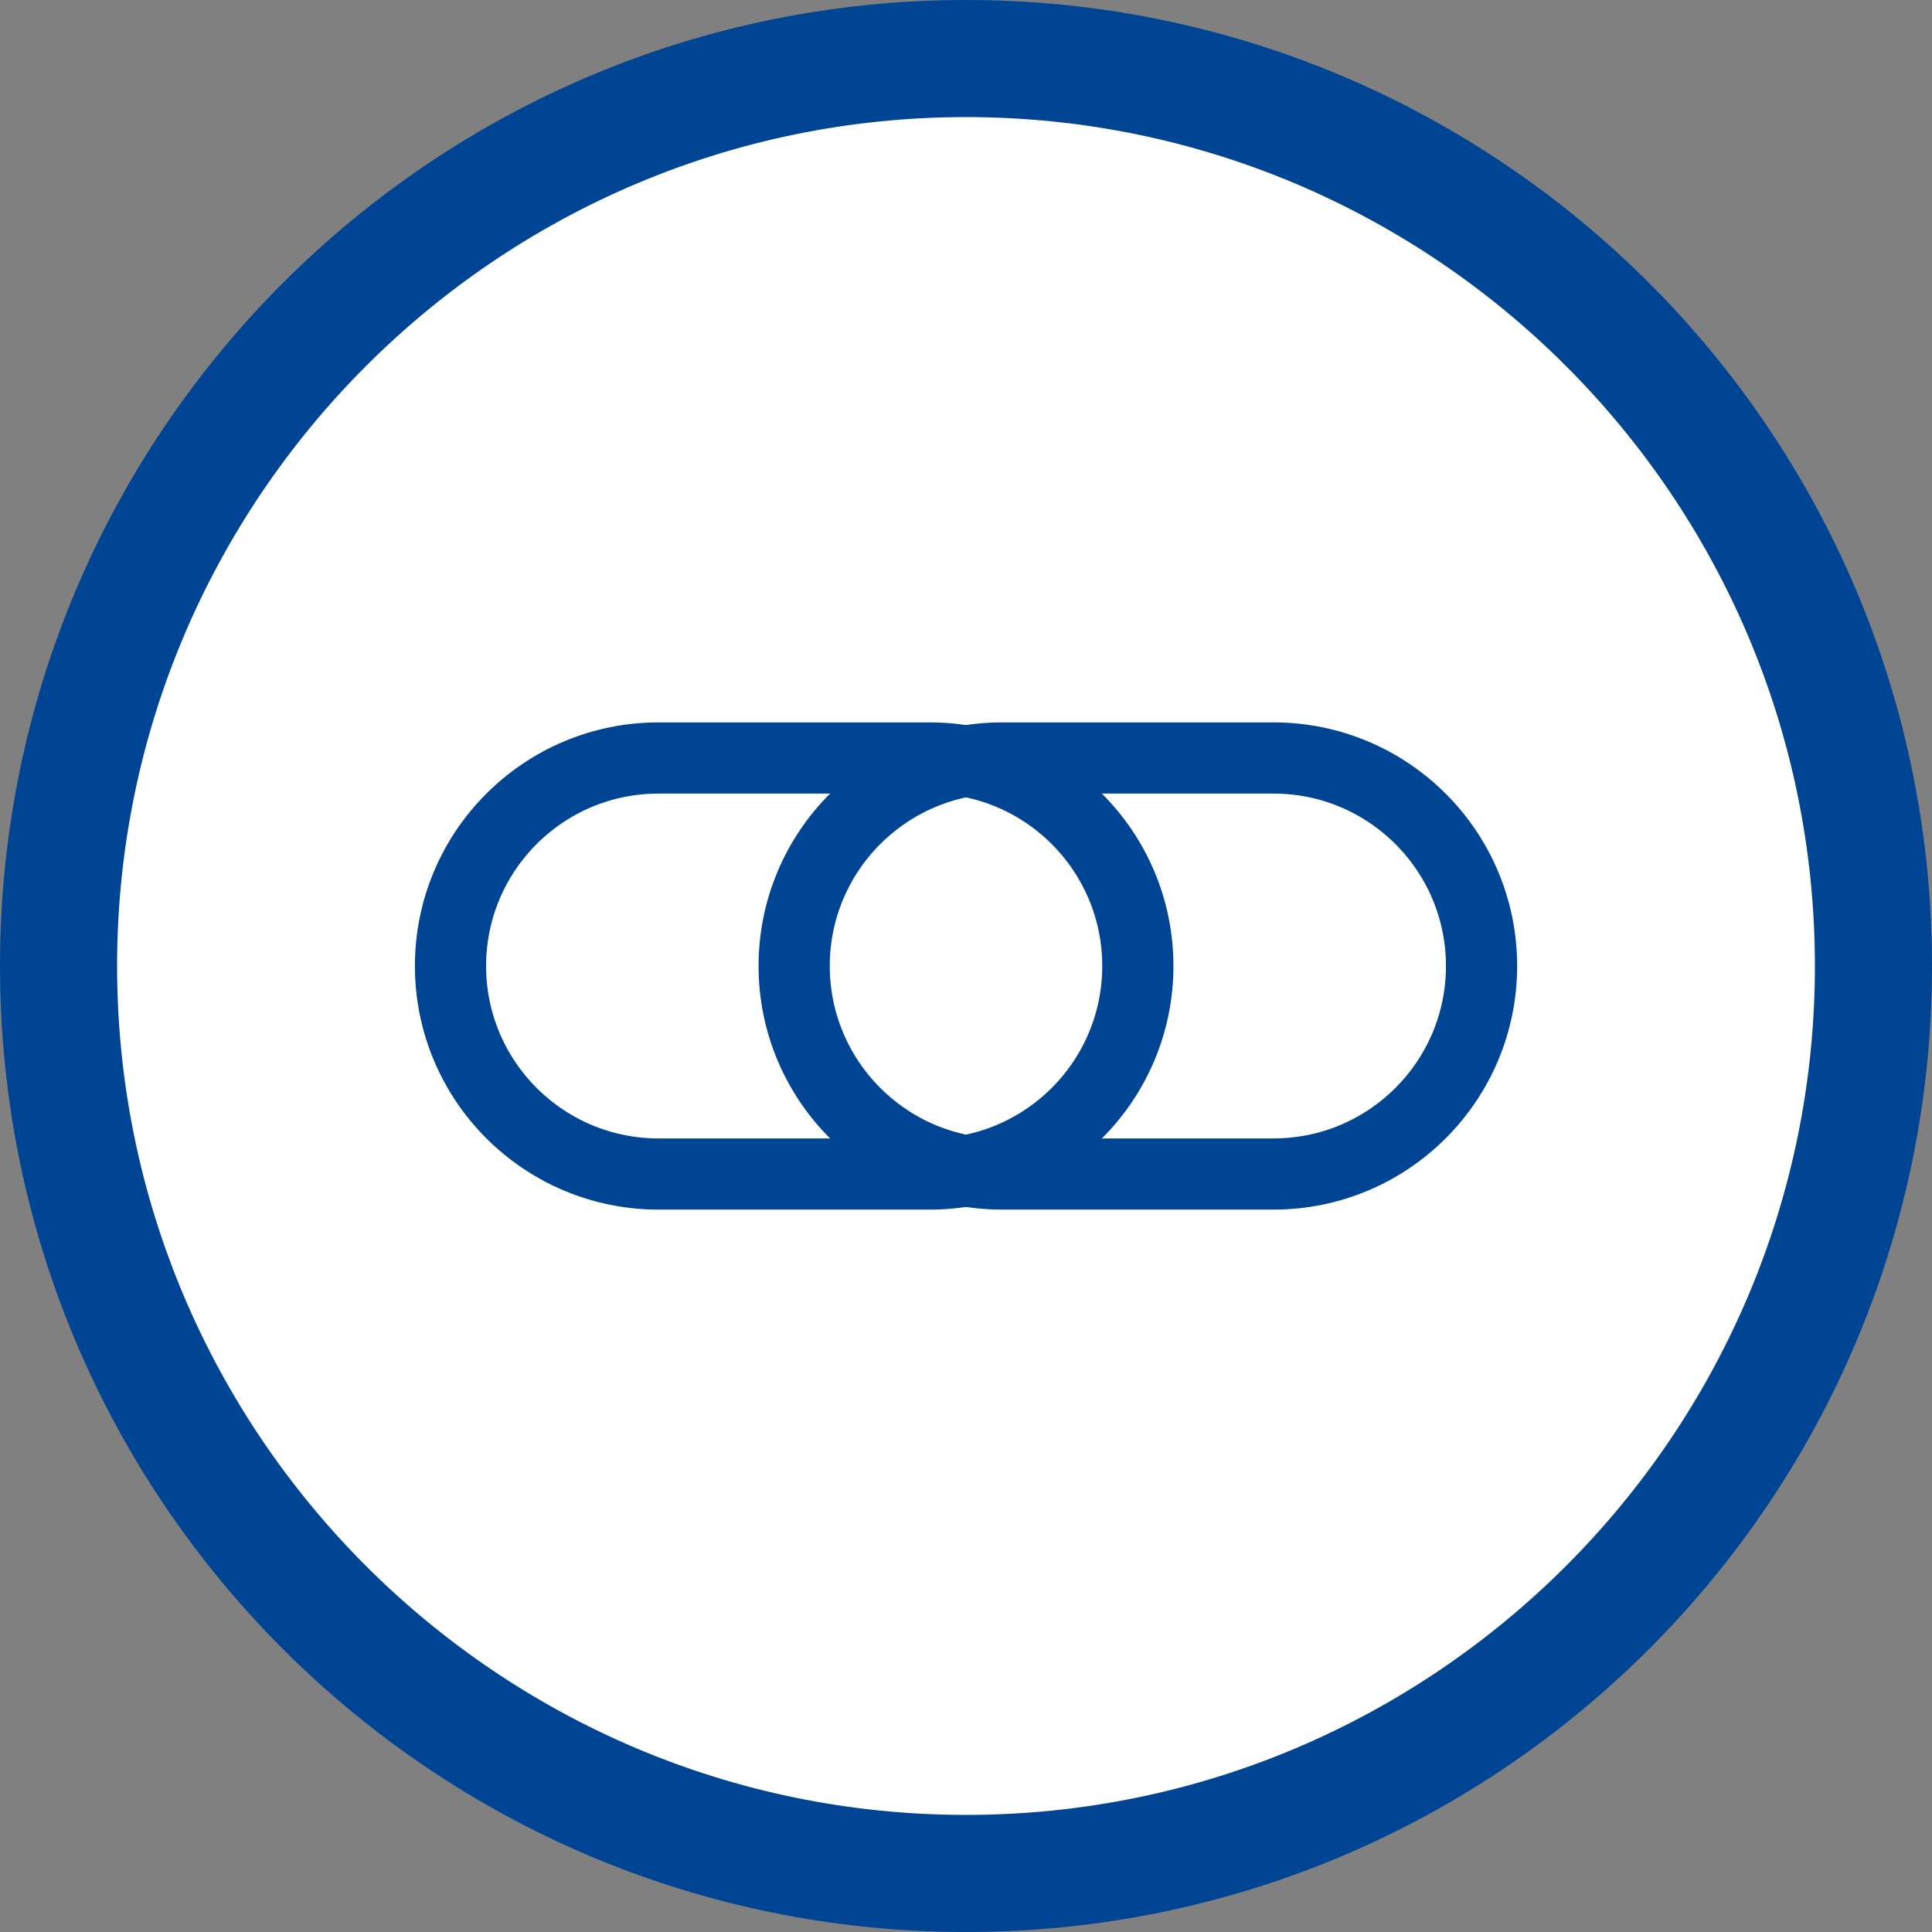
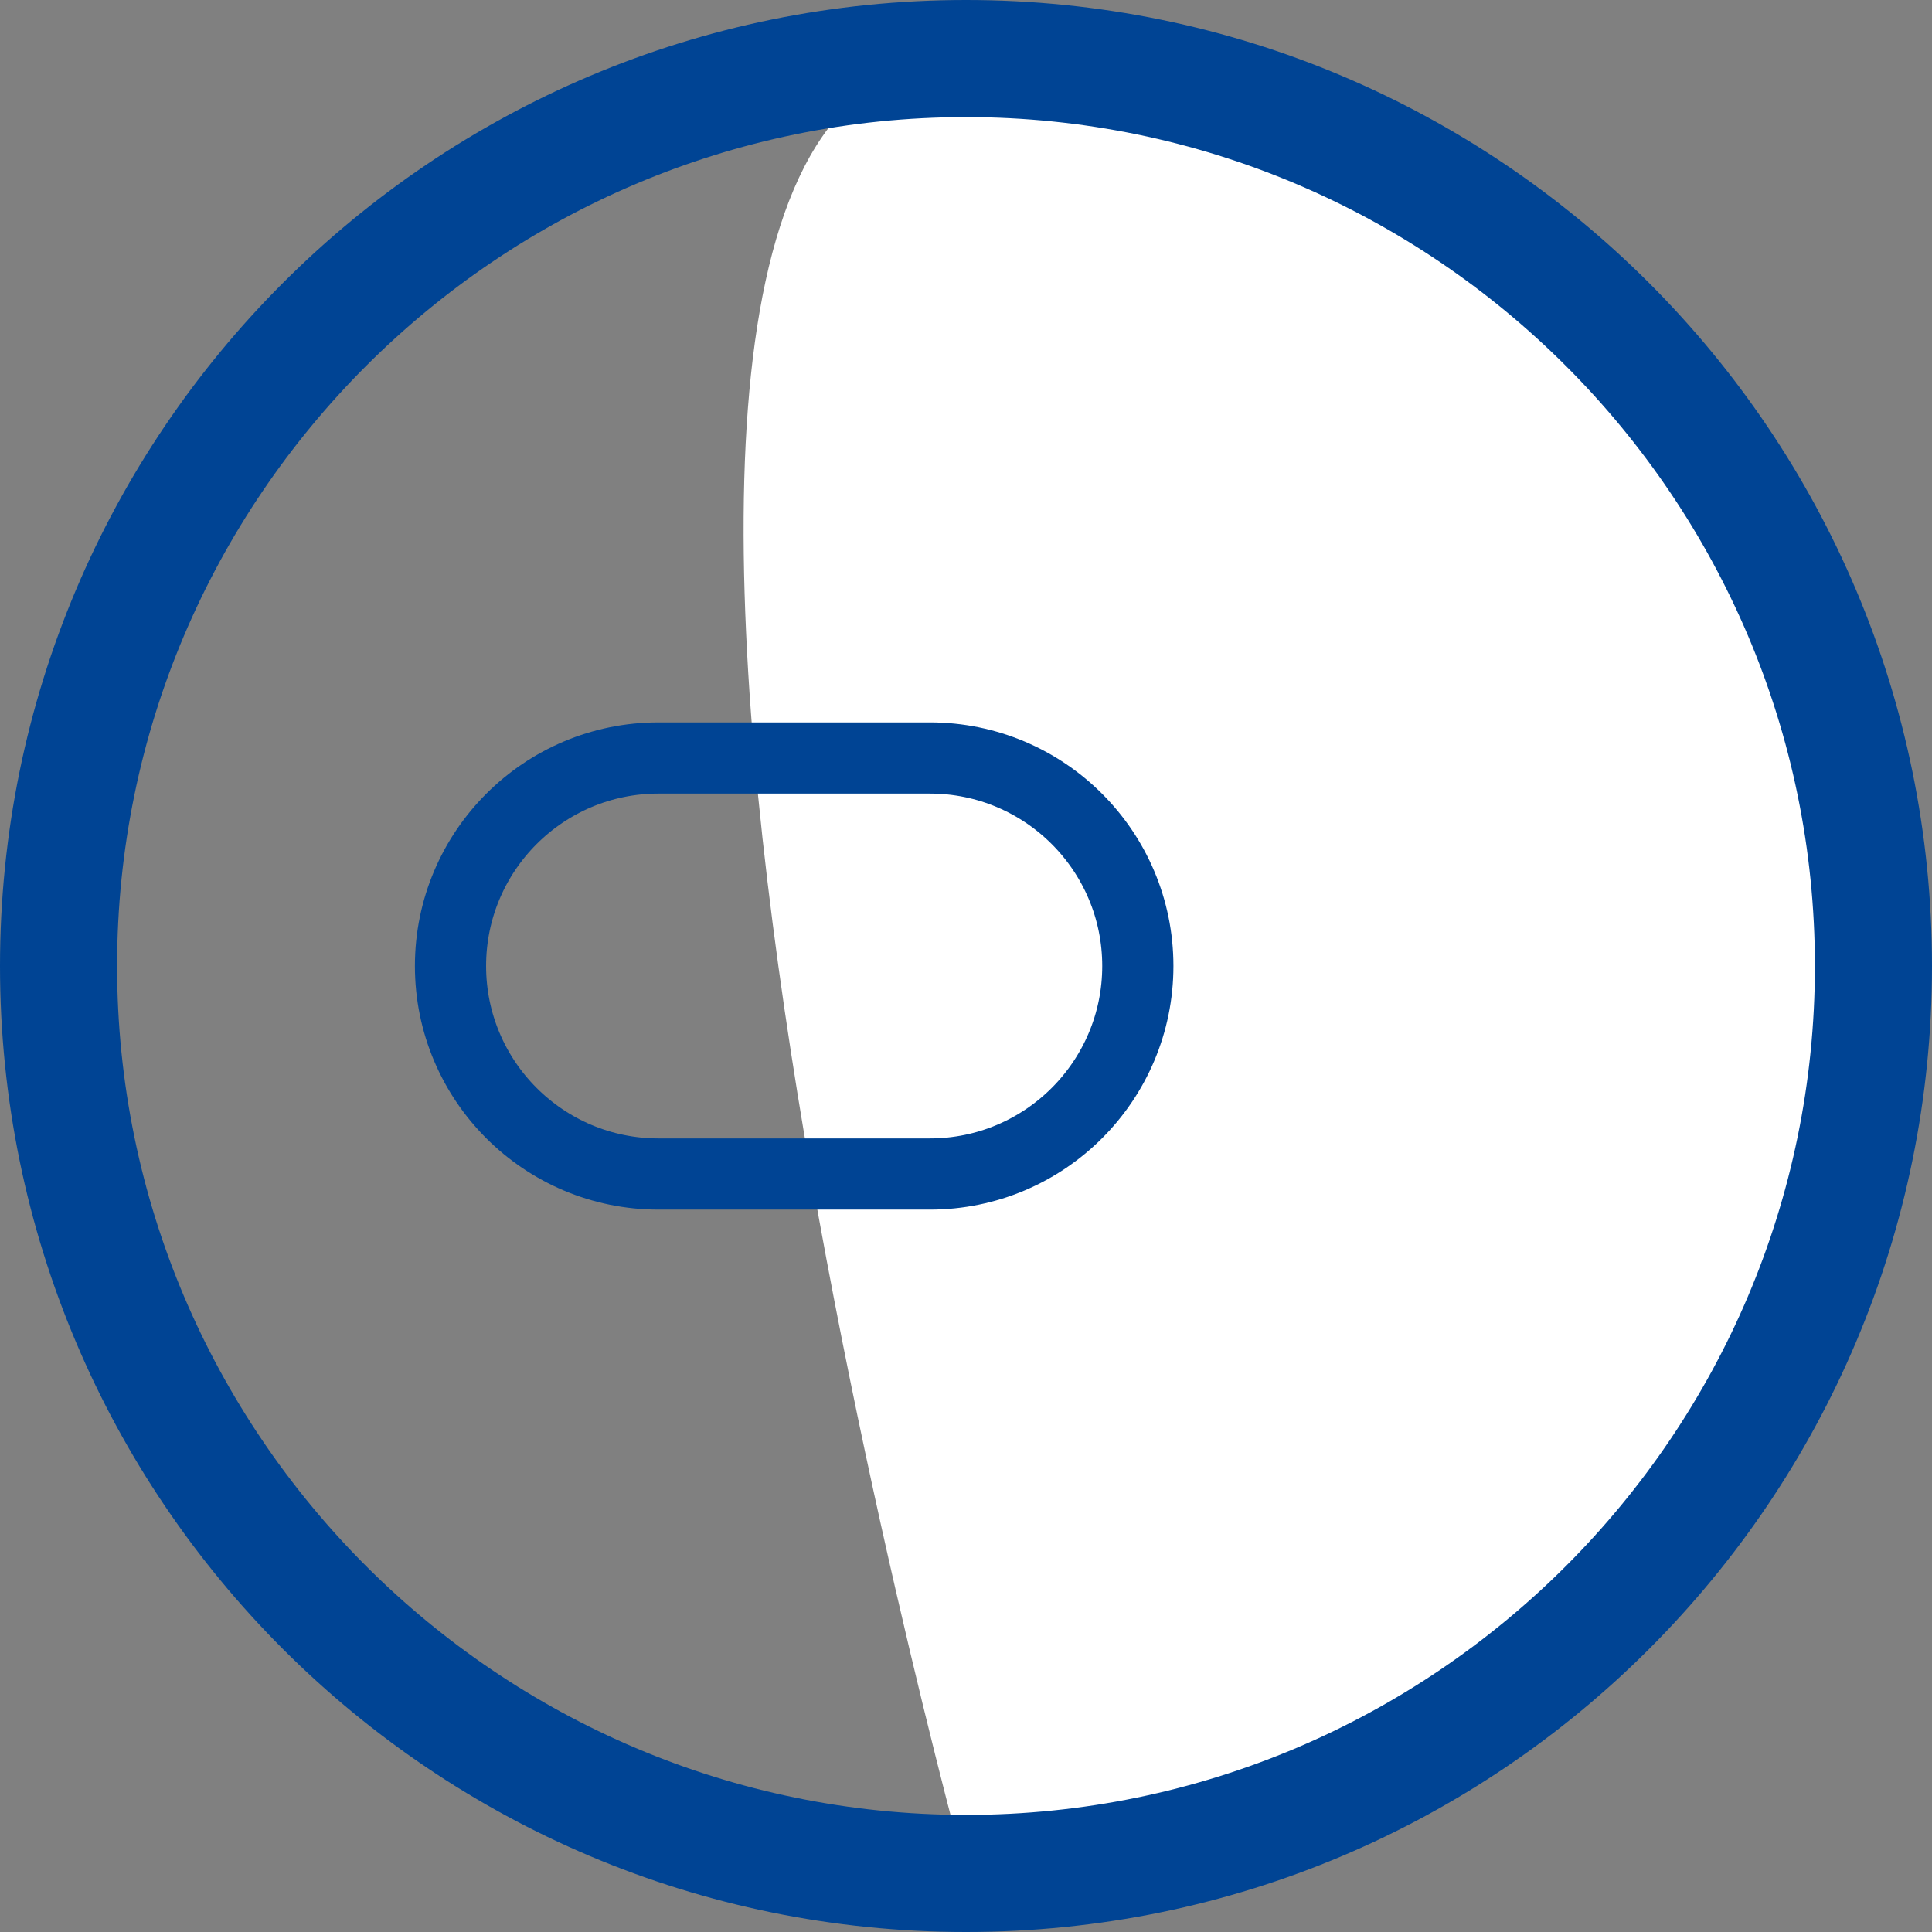
<svg xmlns="http://www.w3.org/2000/svg" version="1.1" id="Ebene_1" x="0px" y="0px" width="33px" height="33px" viewBox="0 0 33 33" enable-background="new 0 0 33 33" xml:space="preserve">
  <rect x="0" y="0" width="33" height="33" fill="#808080" stroke="none" />
  <g>
-     <path fill="#FFFFFF" d="M16.5,32C7.953,32,1,25.047,1,16.5S7.953,1,16.5,1S32,7.953,32,16.5S25.047,32,16.5,32L16.5,32z" />
+     <path fill="#FFFFFF" d="M16.5,32S7.953,1,16.5,1S32,7.953,32,16.5S25.047,32,16.5,32L16.5,32z" />
    <path fill="#004494" d="M16.5,2C24.495,2,31,8.505,31,16.5S24.495,31,16.5,31S2,24.495,2,16.5S8.505,2,16.5,2 M16.5,0   C7.387,0,0,7.387,0,16.5C0,25.612,7.387,33,16.5,33C25.612,33,33,25.612,33,16.5C33,7.387,25.612,0,16.5,0L16.5,0z" />
  </g>
  <g>
    <path fill="none" stroke="#004494" stroke-width="1.216" d="M19.435,16.5c0,1.962-1.591,3.553-3.553,3.553h-4.634   c-1.962,0-3.553-1.591-3.553-3.553l0,0c0-1.962,1.591-3.553,3.553-3.553h4.634C17.844,12.947,19.435,14.538,19.435,16.5   L19.435,16.5z" />
-     <path fill="none" stroke="#004494" stroke-width="1.216" d="M25.306,16.5c0,1.962-1.592,3.553-3.554,3.553h-4.634   c-1.962,0-3.553-1.591-3.553-3.553l0,0c0-1.962,1.591-3.553,3.553-3.553h4.634C23.714,12.947,25.306,14.538,25.306,16.5   L25.306,16.5z" />
  </g>
</svg>